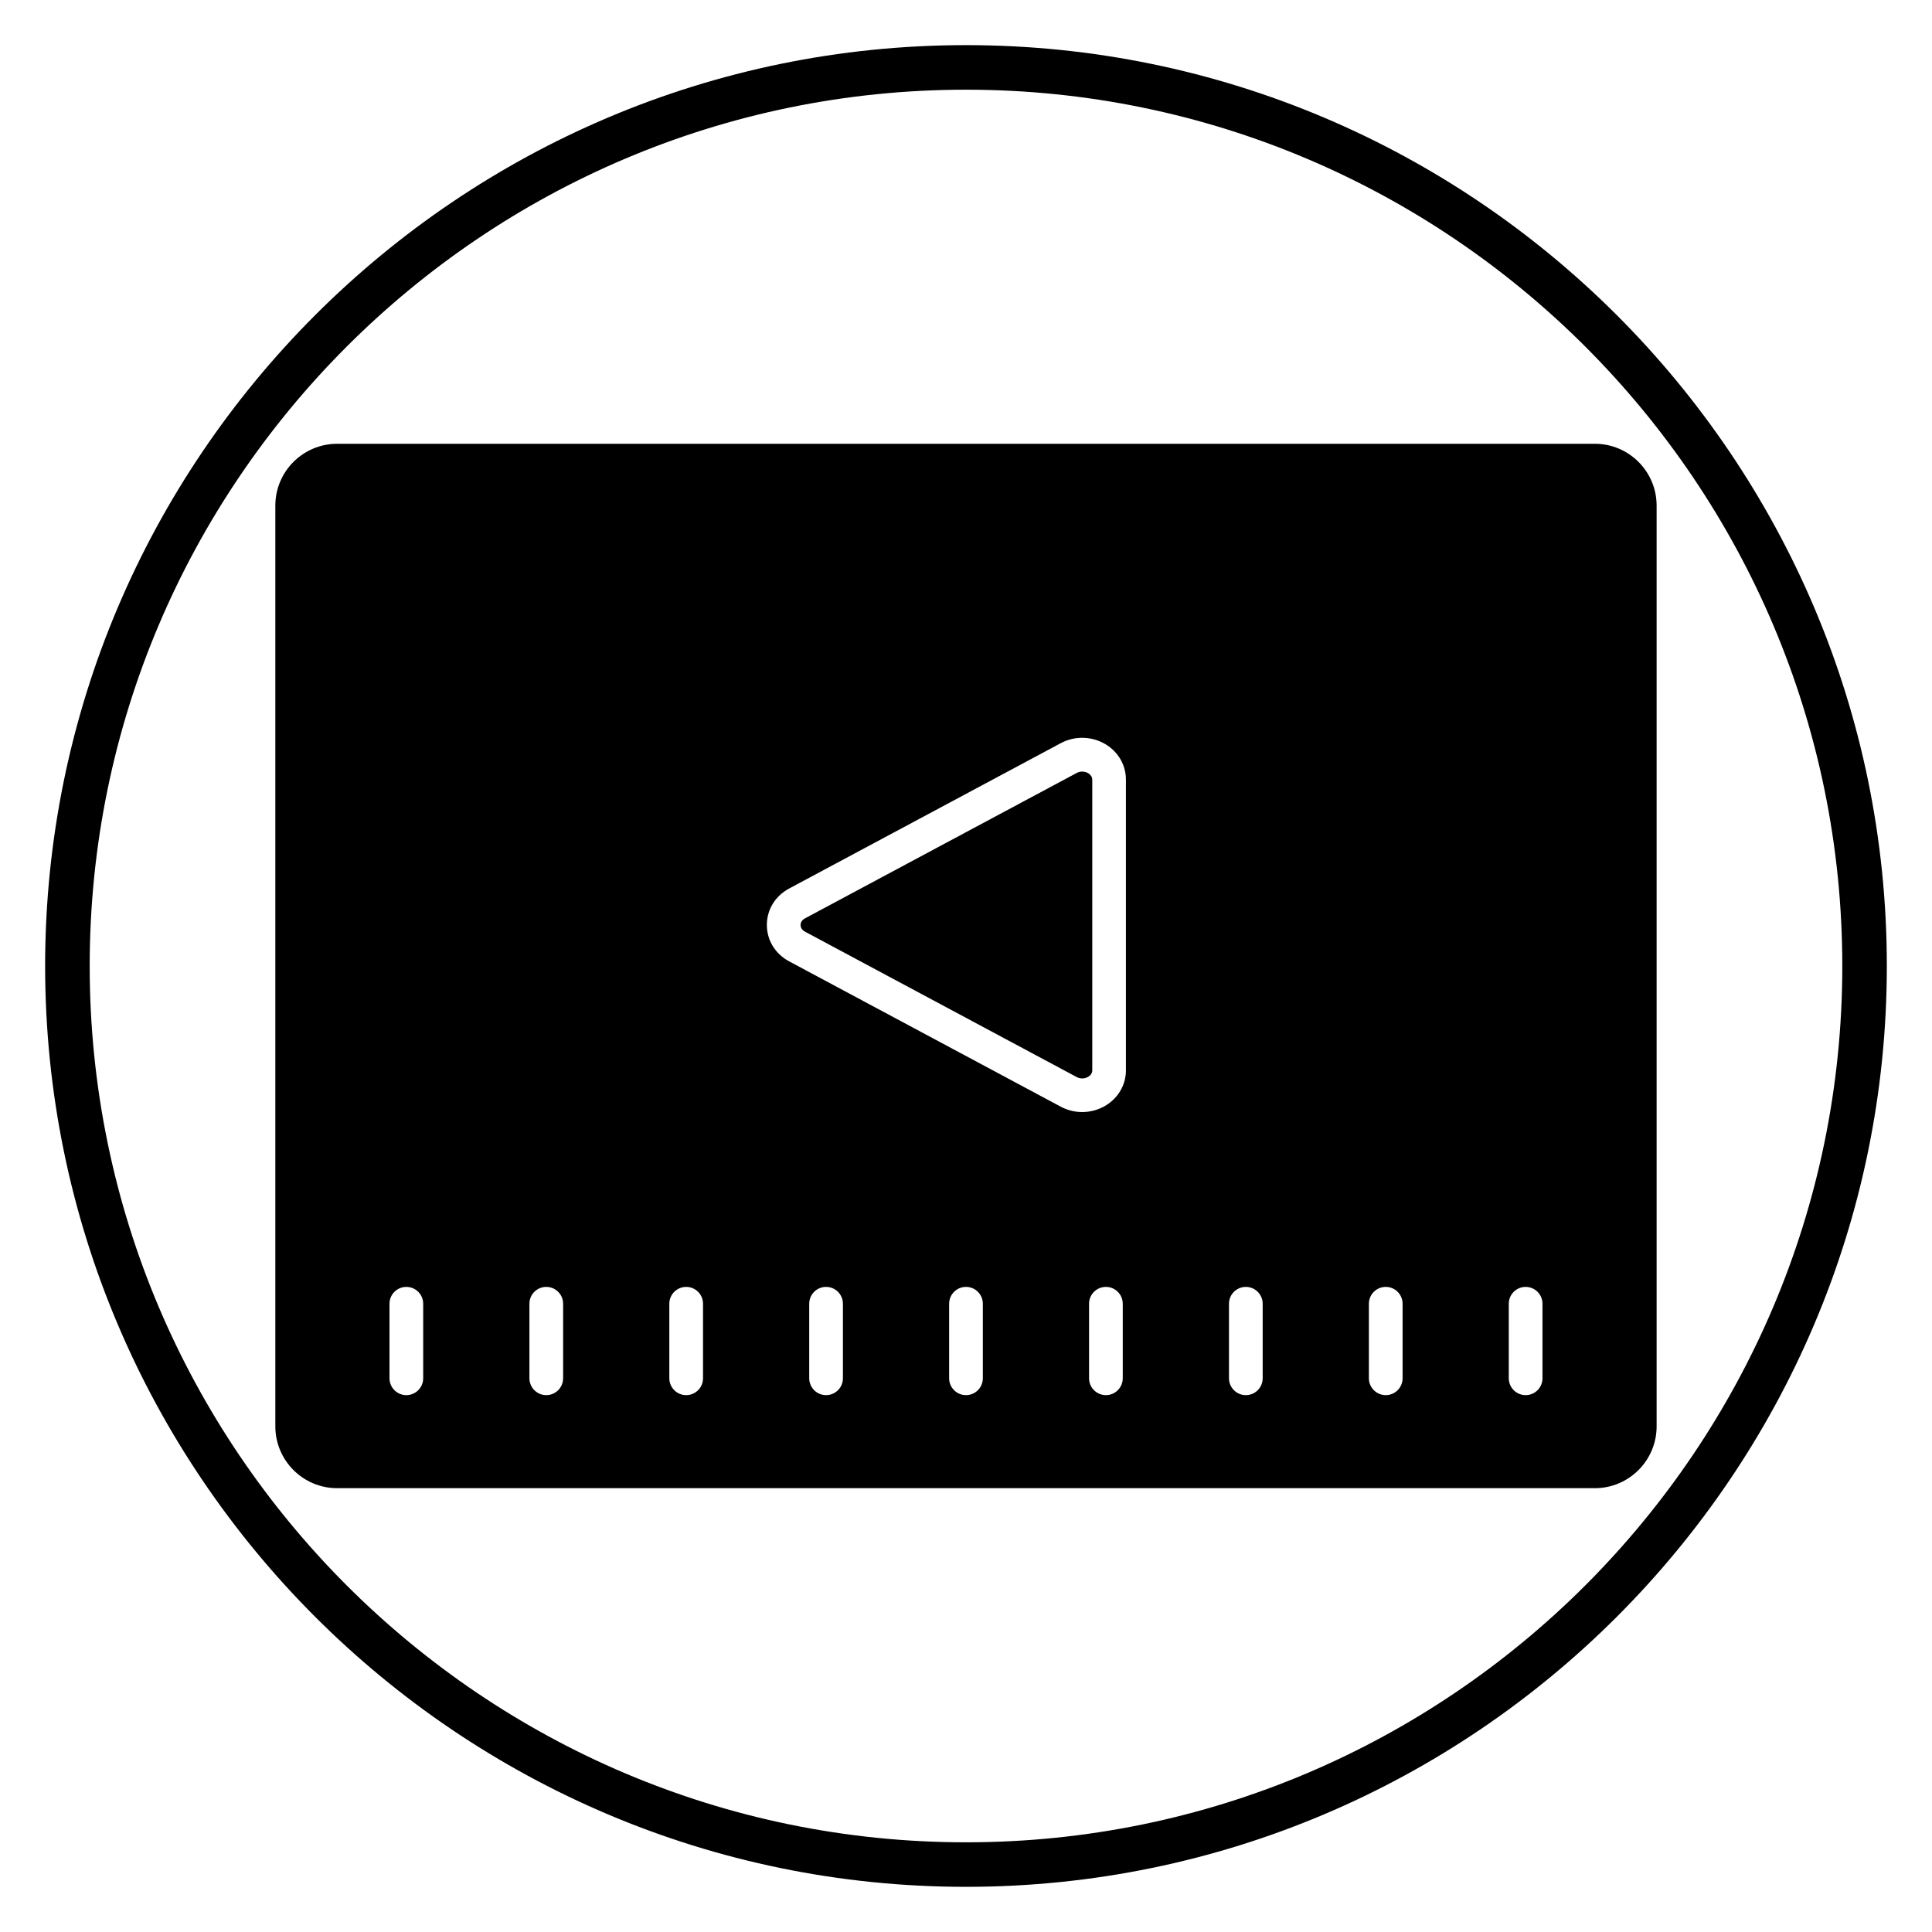
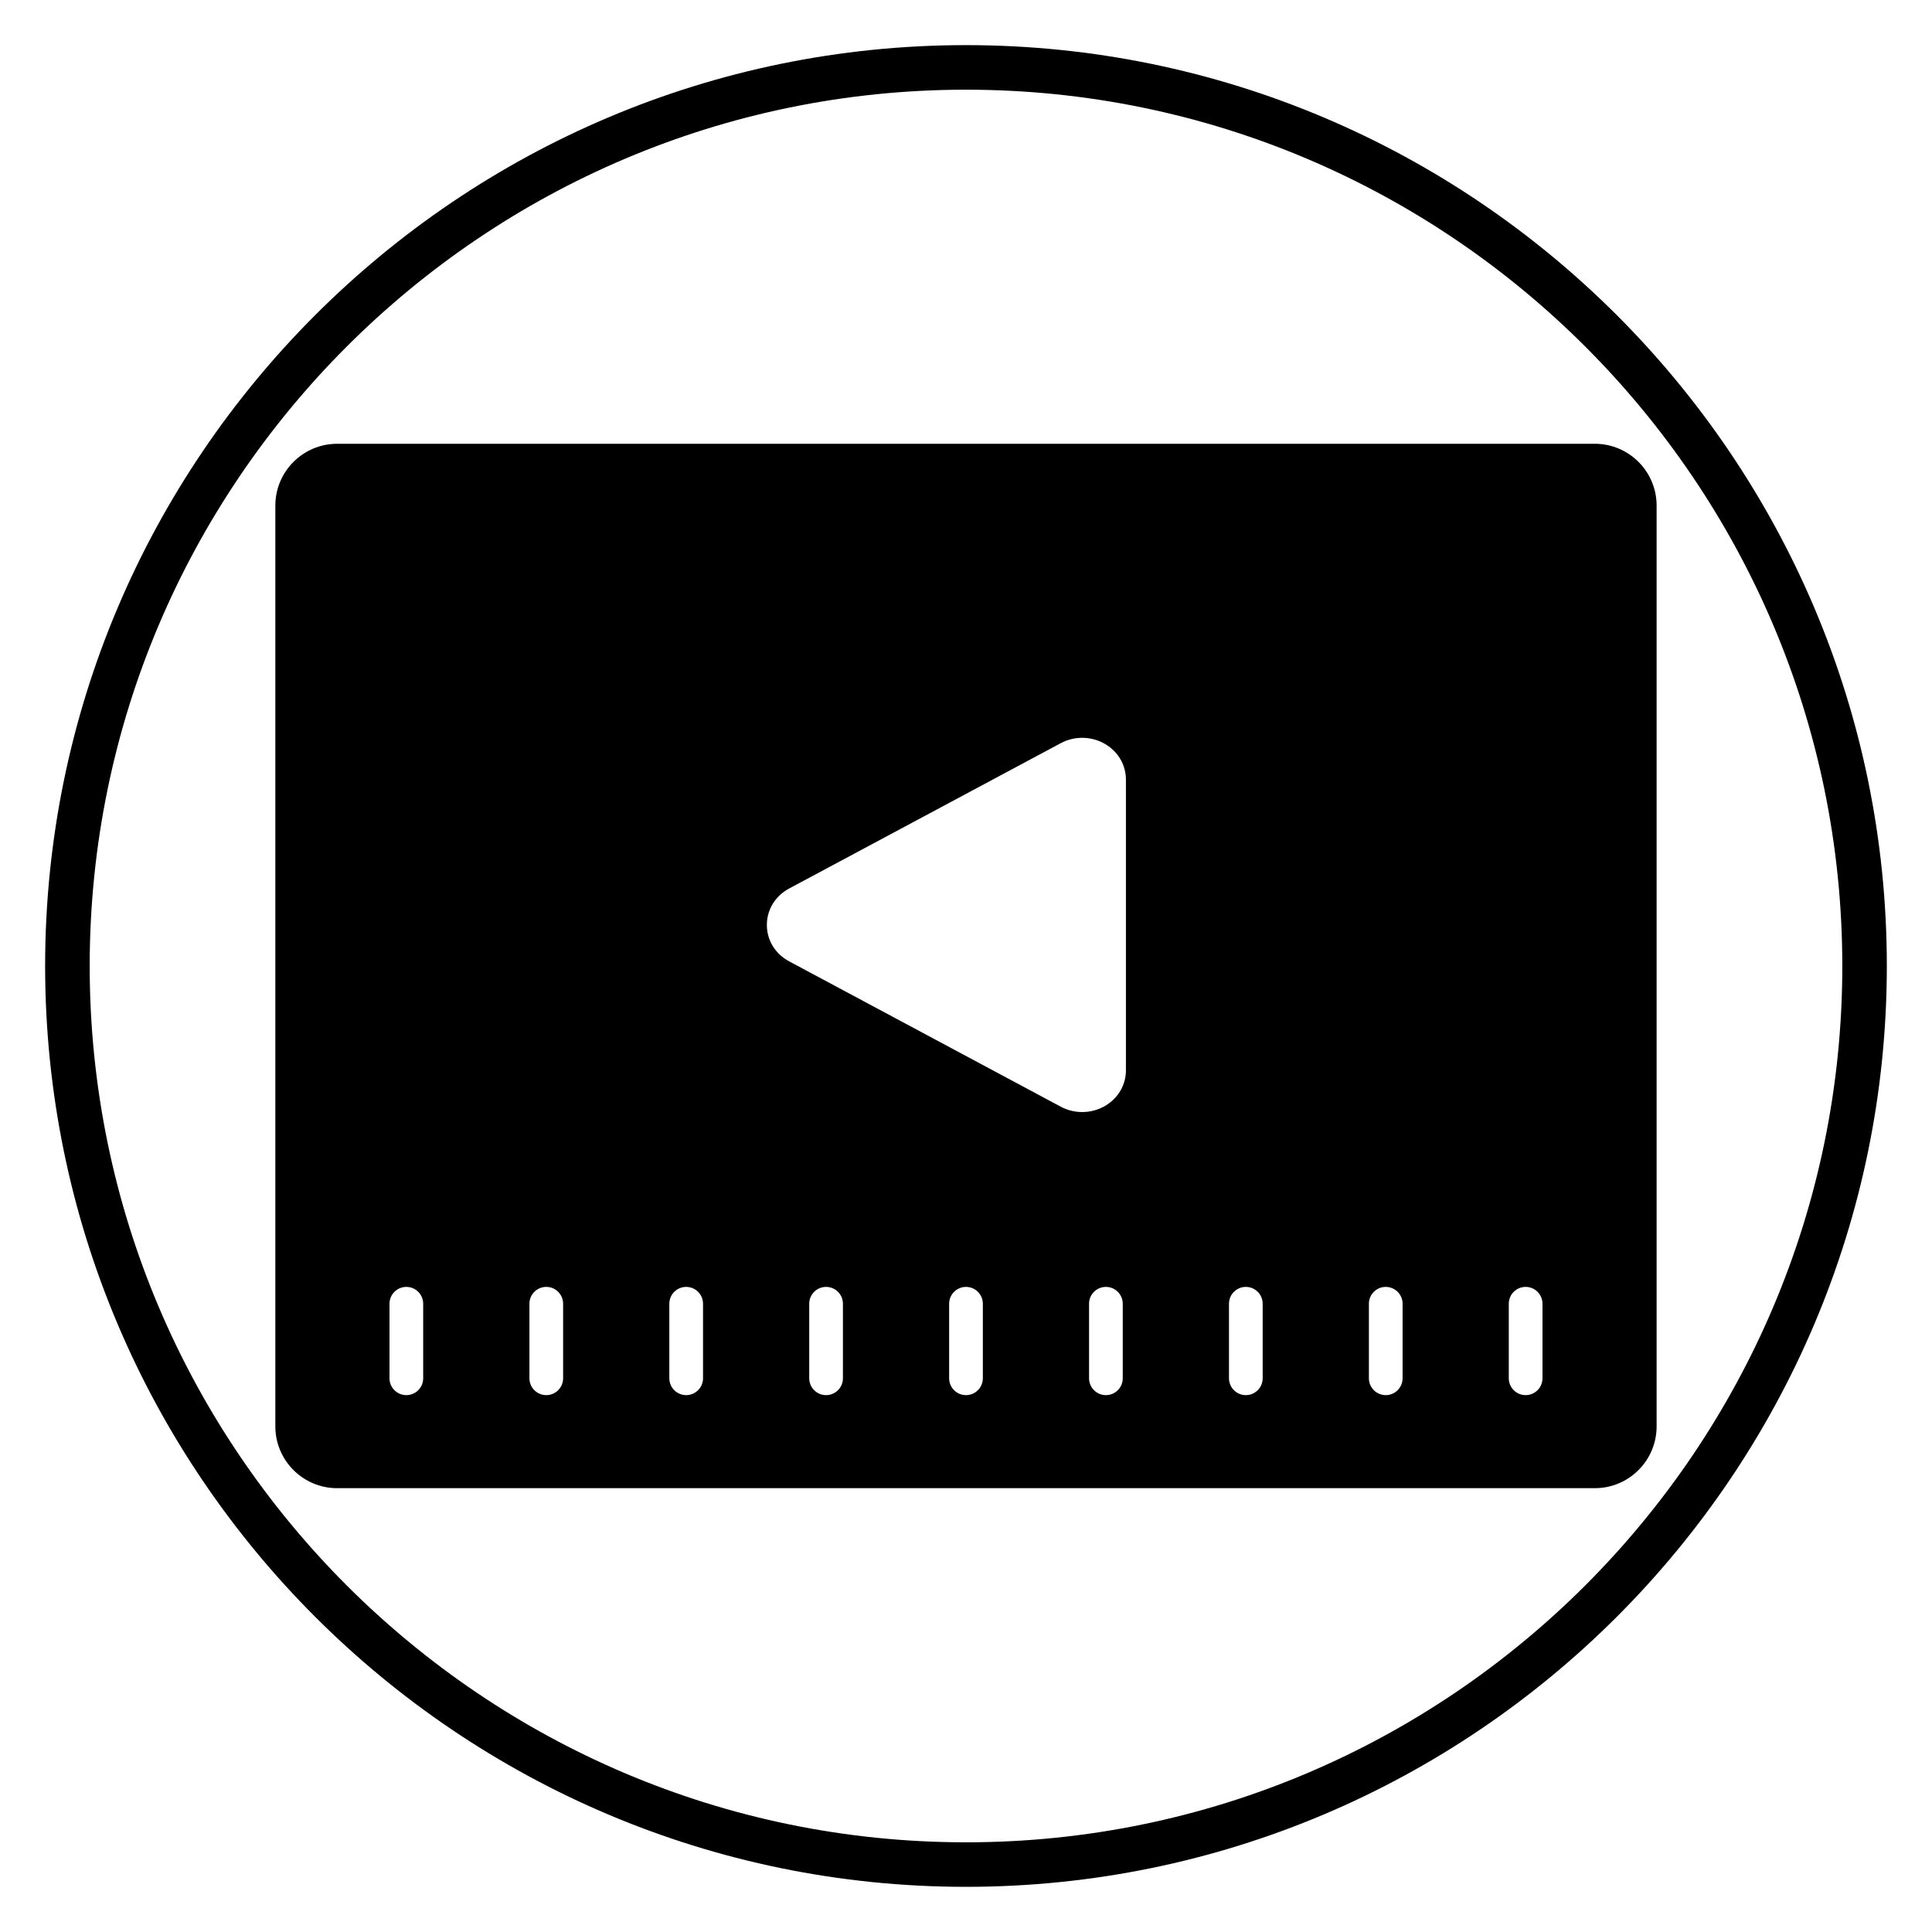
<svg xmlns="http://www.w3.org/2000/svg" fill="#000000" width="800px" height="800px" version="1.1" viewBox="144 144 512 512">
  <g>
    <path d="m400 644.03c-134.56 0-244.04-109.47-244.04-244.03 0-134.56 109.47-244.04 244.04-244.04 134.56 0 244.03 109.47 244.03 244.03 0 134.56-109.47 244.04-244.03 244.04zm0-476.26c-128.05 0-232.23 104.18-232.23 232.23s104.18 232.23 232.23 232.23 232.23-104.18 232.23-232.23c-0.004-128.05-104.18-232.23-232.23-232.23z" />
-     <path d="m432.38 348.91c-0.719-0.434-1.898-0.676-3.039-0.07l-71.977 38.516c-1.051 0.562-1.203 1.359-1.203 1.781 0 0.426 0.156 1.219 1.203 1.781l71.977 38.516c1.137 0.613 2.316 0.367 3.039-0.066 0.406-0.242 1.082-0.789 1.082-1.715v-77.027c-0.004-0.934-0.68-1.477-1.082-1.715z" />
    <path d="m566.65 261.61h-333.31c-9.023 0-16.371 7.344-16.371 16.371v244.03c0 9.023 7.344 16.371 16.371 16.371h333.31c9.023 0 16.371-7.344 16.371-16.371v-244.04c-0.004-9.023-7.348-16.367-16.375-16.367zm-310.5 247.65c0 2.469-2 4.465-4.465 4.465s-4.465-2-4.465-4.465v-19.754c0-2.469 2-4.465 4.465-4.465s4.465 2 4.465 4.465zm37.082 0c0 2.469-2 4.465-4.465 4.465s-4.465-2-4.465-4.465v-19.754c0-2.469 2-4.465 4.465-4.465s4.465 2 4.465 4.465zm37.078 0c0 2.469-2 4.465-4.465 4.465s-4.465-2-4.465-4.465v-19.754c0-2.469 2-4.465 4.465-4.465s4.465 2 4.465 4.465zm37.074 0c0 2.469-2 4.465-4.465 4.465-2.465 0-4.465-2-4.465-4.465v-19.754c0-2.469 2-4.465 4.465-4.465 2.465 0 4.465 2 4.465 4.465zm37.078 0c0 2.469-2 4.465-4.465 4.465s-4.465-2-4.465-4.465v-19.754c0-2.469 2-4.465 4.465-4.465s4.465 2 4.465 4.465zm37.078 0c0 2.469-2 4.465-4.465 4.465-2.465 0-4.465-2-4.465-4.465v-19.754c0-2.469 2-4.465 4.465-4.465 2.465 0 4.465 2 4.465 4.465zm0.844-81.621c0 3.836-2.027 7.34-5.418 9.371-1.887 1.129-4.027 1.695-6.172 1.695-1.953 0-3.906-0.473-5.672-1.414l-71.977-38.516c-3.707-1.984-5.918-5.594-5.918-9.656s2.211-7.672 5.918-9.66l71.977-38.516c3.699-1.98 8.242-1.875 11.84 0.285 3.394 2.031 5.418 5.539 5.418 9.371v77.039zm36.238 81.621c0 2.469-2 4.465-4.465 4.465s-4.465-2-4.465-4.465v-19.754c0-2.469 2-4.465 4.465-4.465s4.465 2 4.465 4.465zm37.078 0c0 2.469-2 4.465-4.465 4.465s-4.465-2-4.465-4.465v-19.754c0-2.469 2-4.465 4.465-4.465s4.465 2 4.465 4.465zm37.074 0c0 2.469-2 4.465-4.465 4.465s-4.465-2-4.465-4.465v-19.754c0-2.469 2-4.465 4.465-4.465s4.465 2 4.465 4.465z" />
  </g>
</svg>